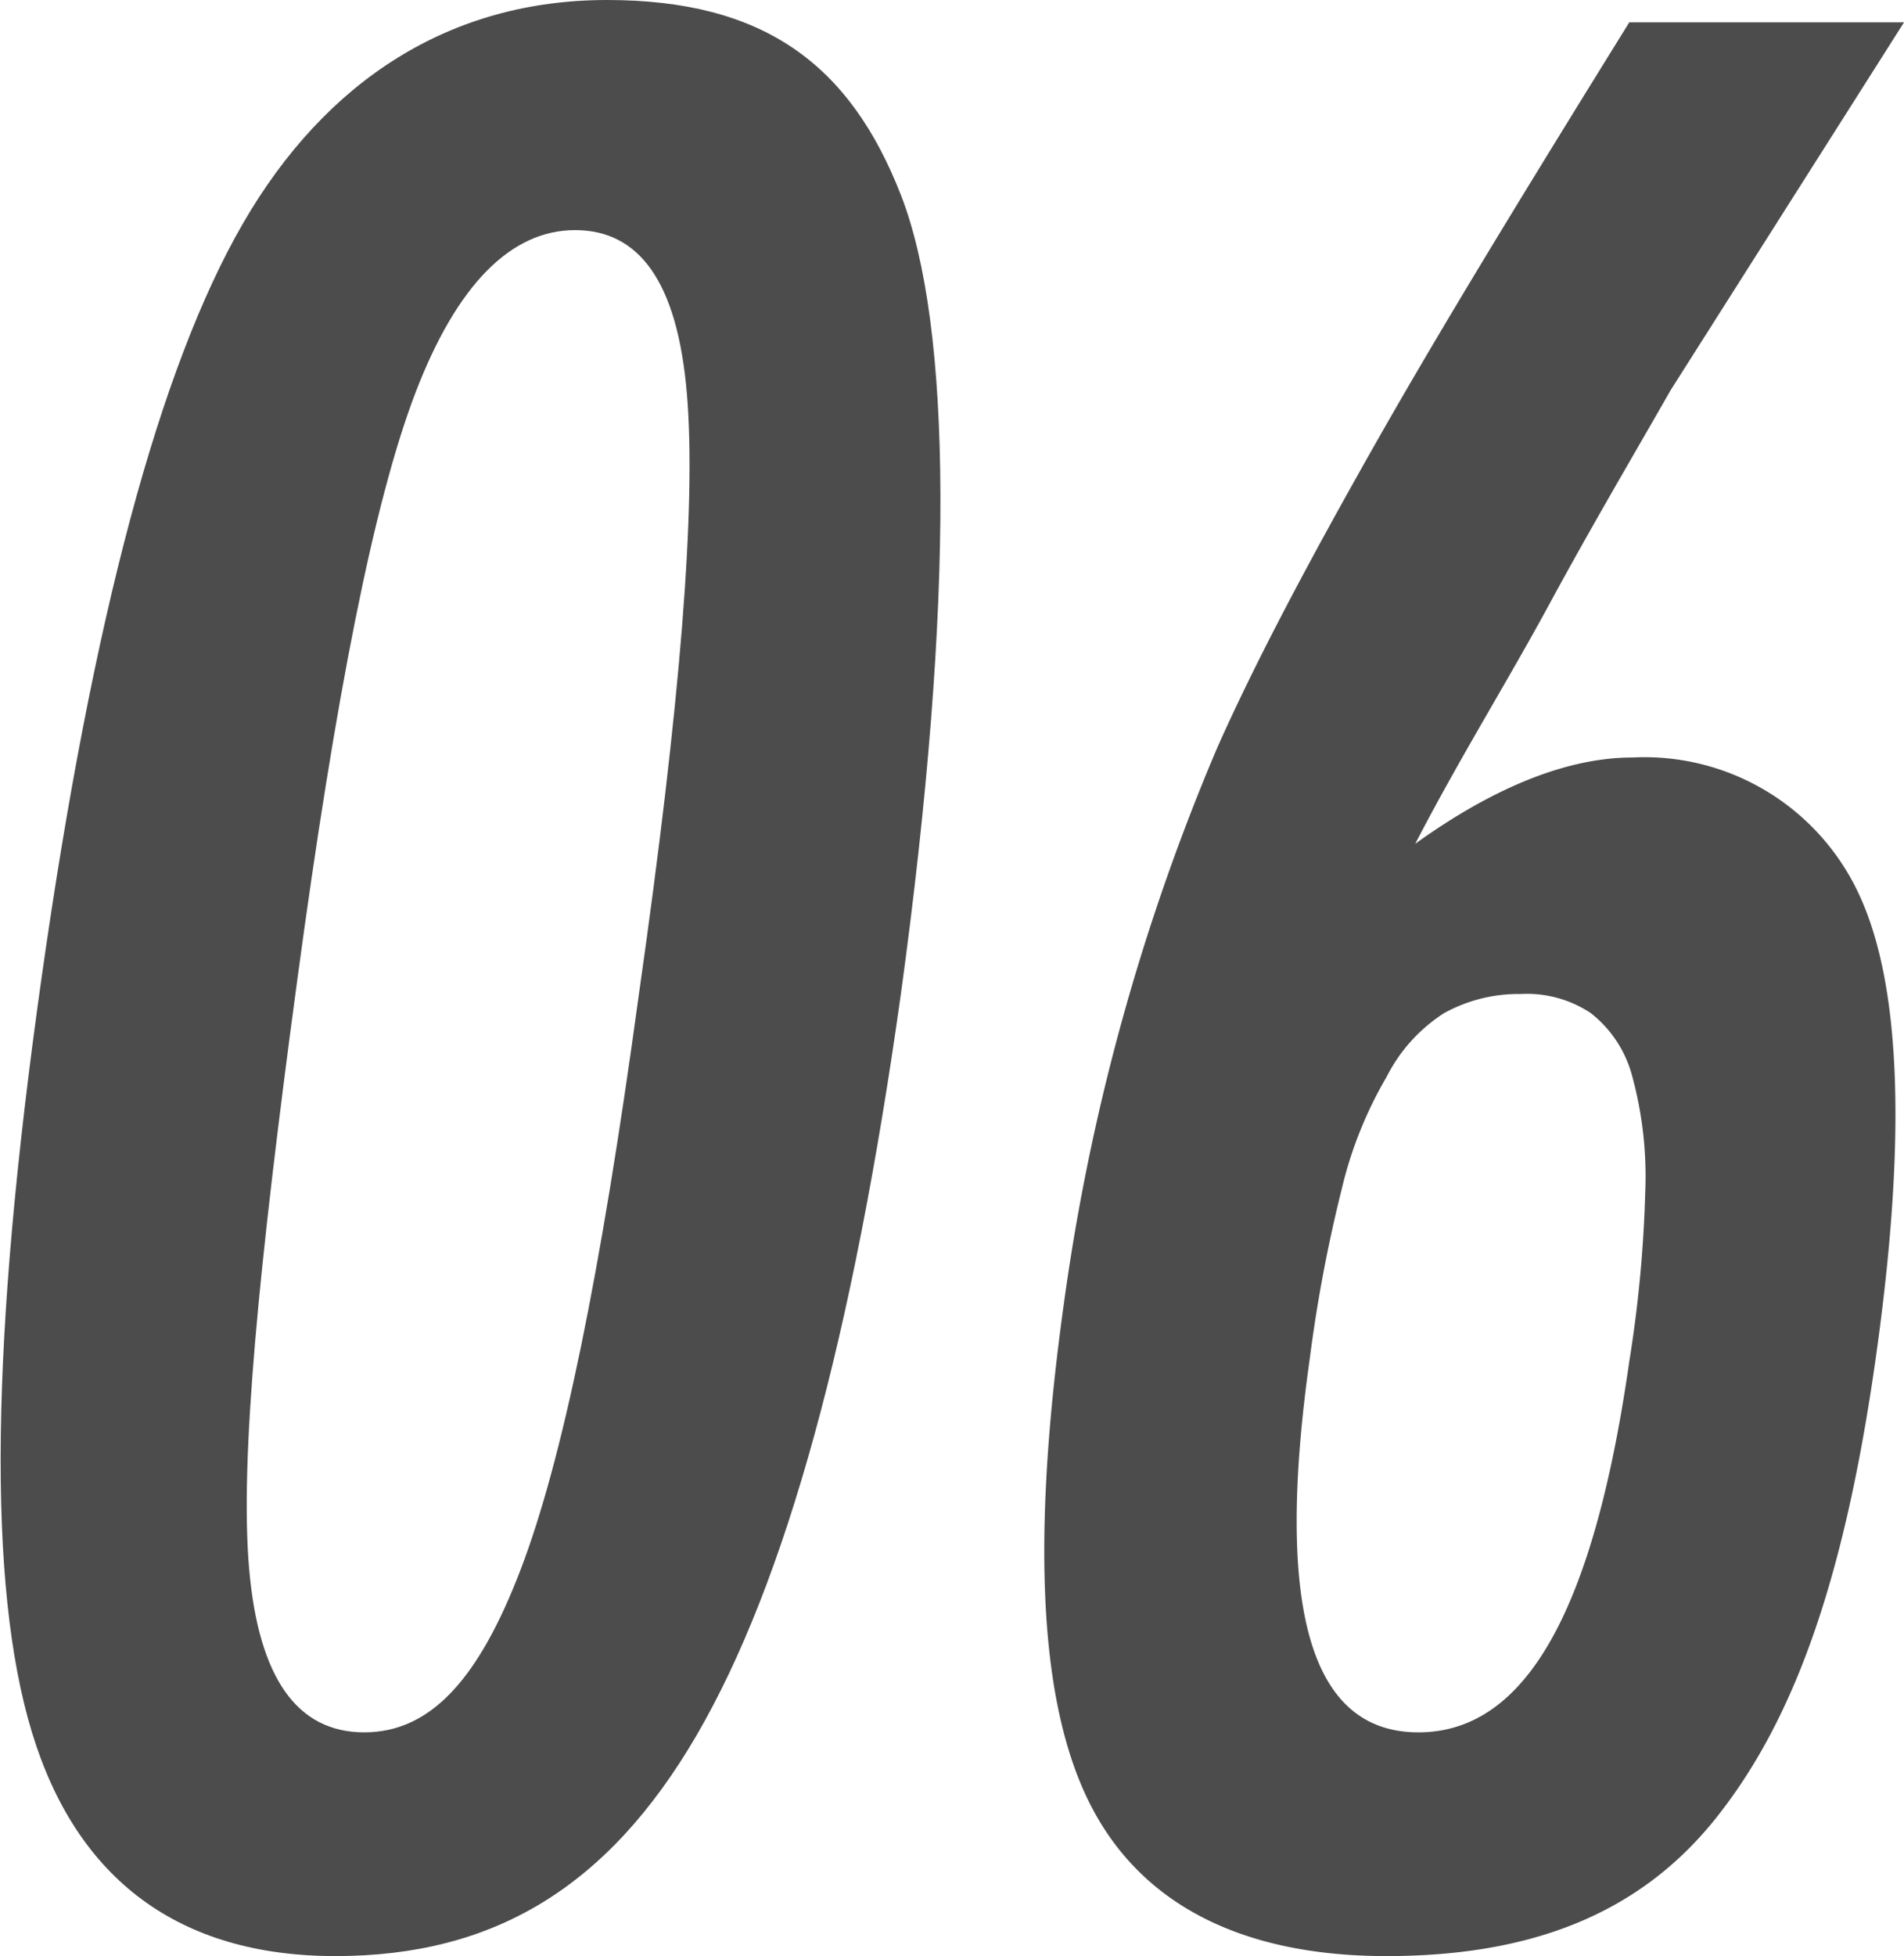
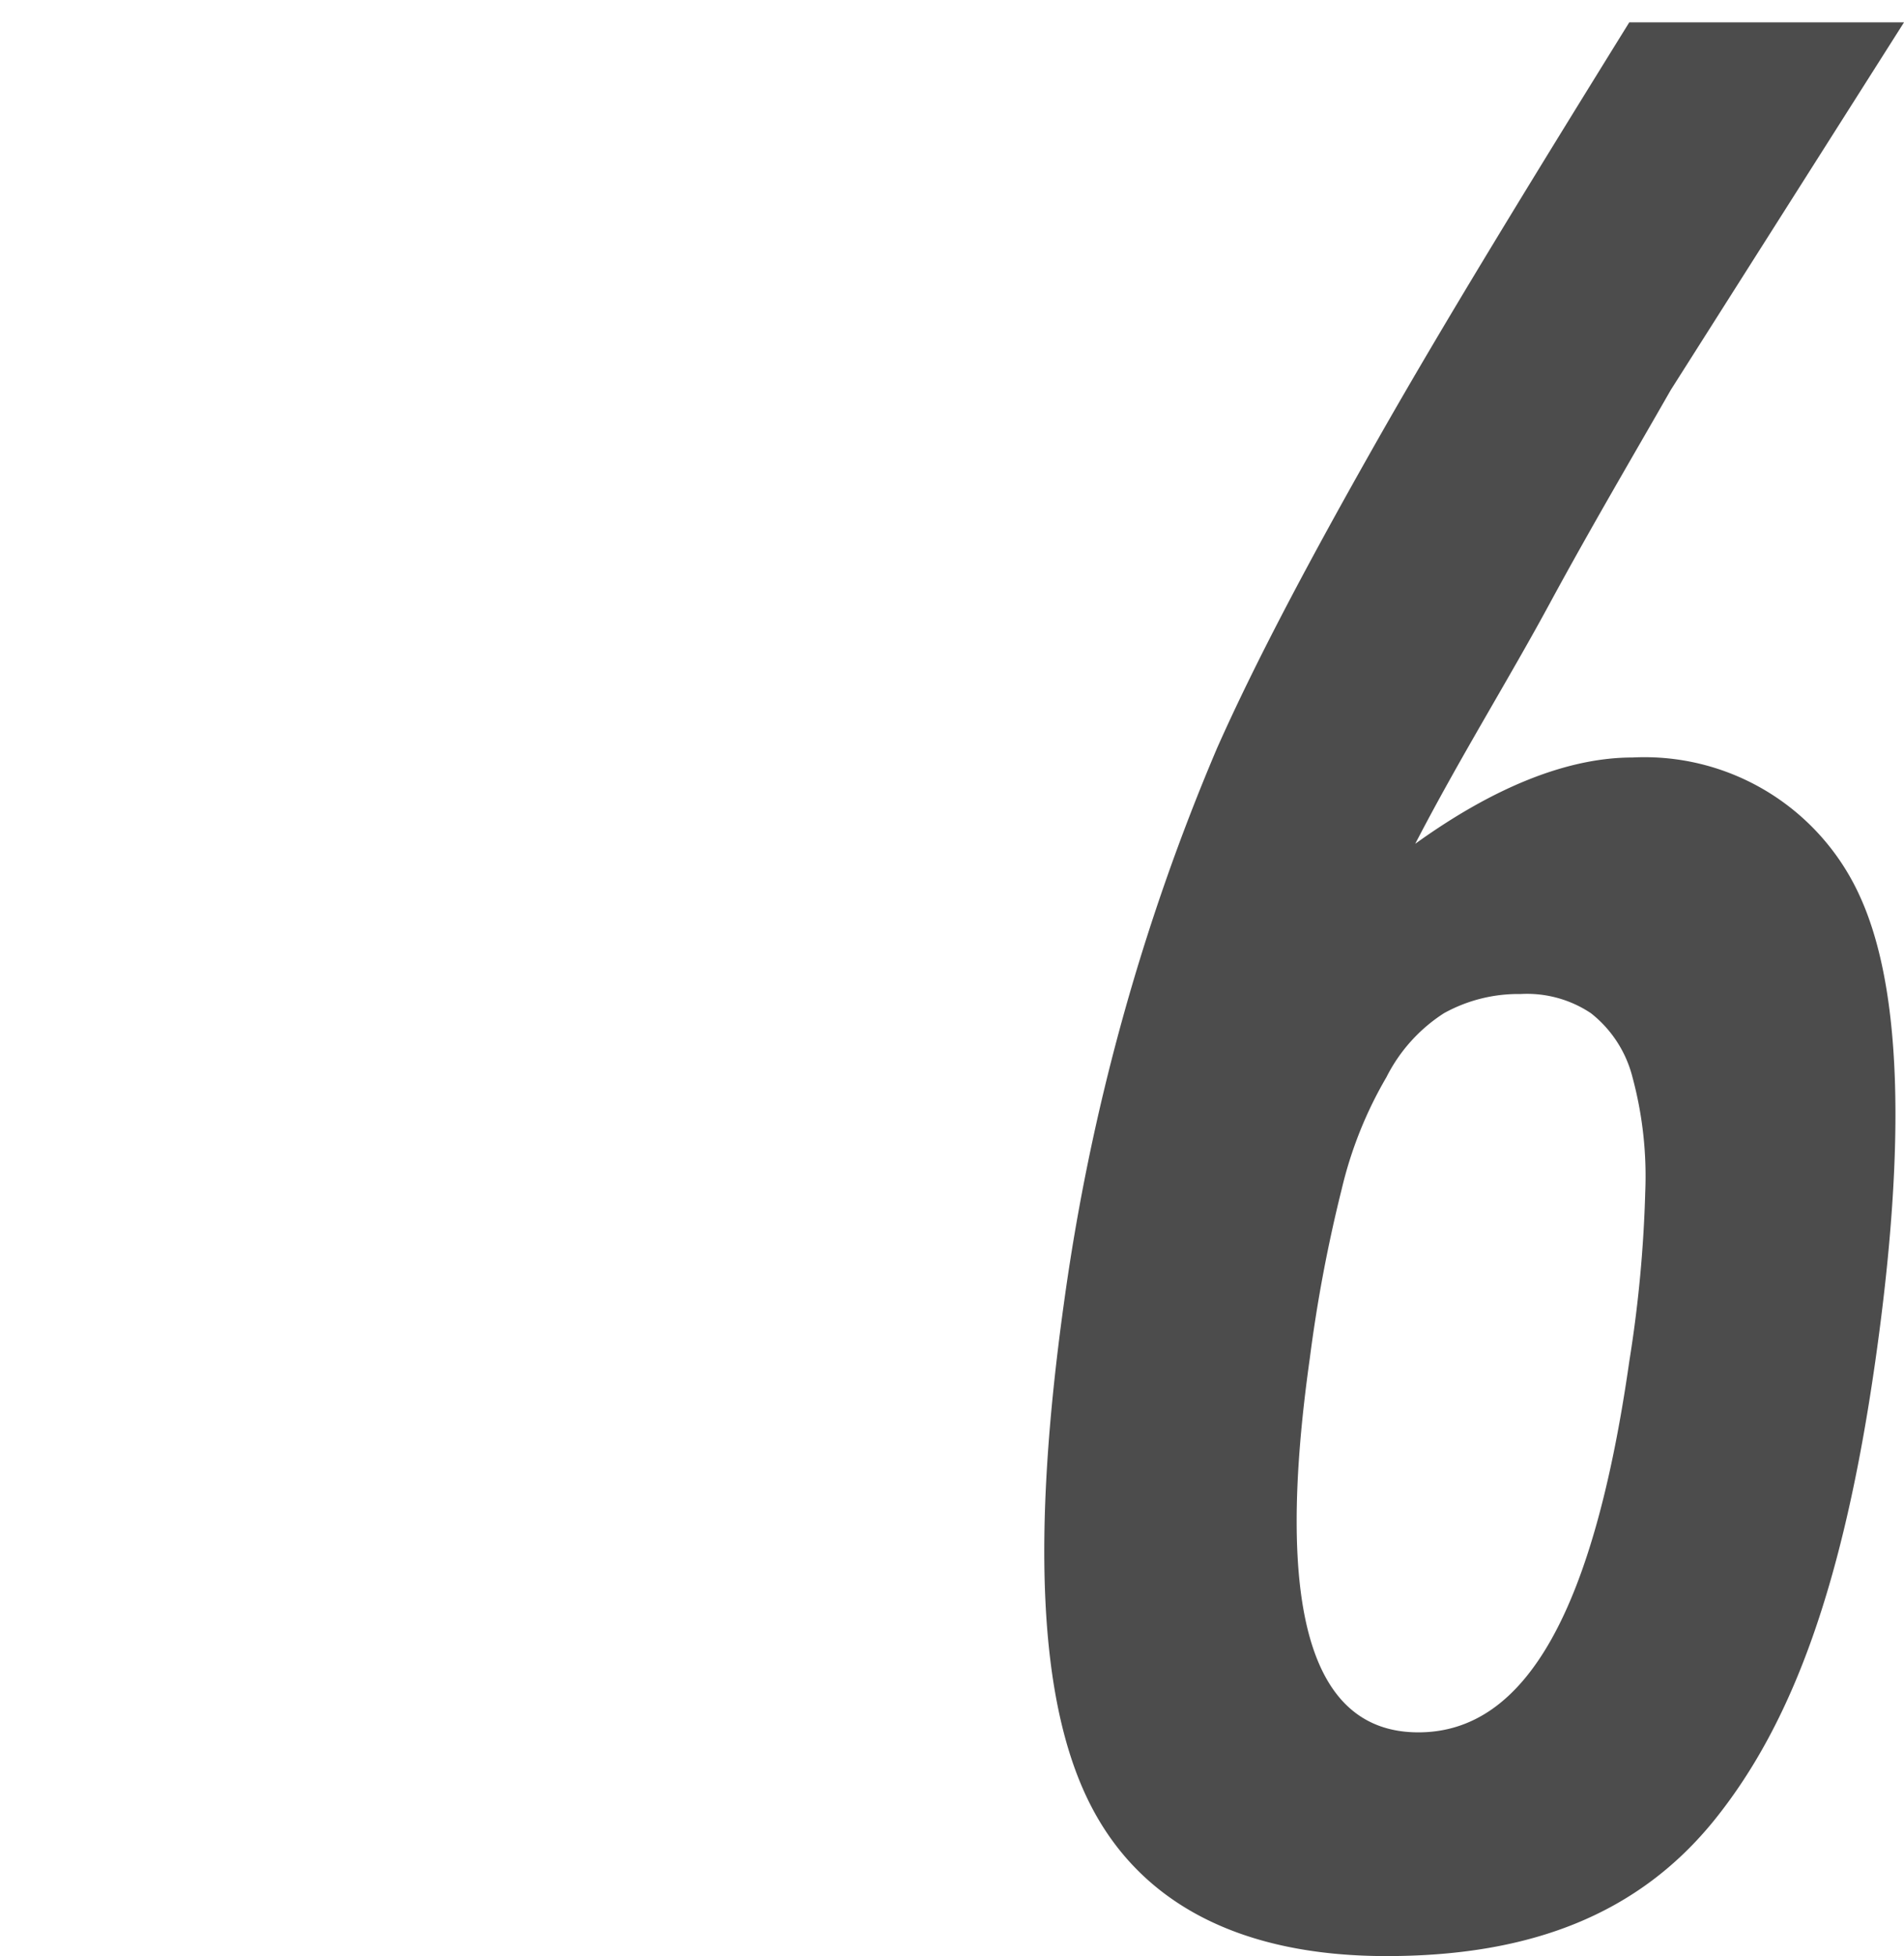
<svg xmlns="http://www.w3.org/2000/svg" viewBox="0 0 59.6 61.2">
  <defs>
    <style>
      .bb868663-a83a-4baa-9717-c835718a1830 {
        fill: #4c4c4c;
      }
    </style>
  </defs>
  <g id="e20dbe29-bbbf-4ec6-8310-a84389c4b660" data-name="レイヤー 2">
    <g id="a6a5034c-0712-4fcd-8c16-bc20a74f2ee9" data-name="レイヤー 1">
      <g>
-         <path class="bb868663-a83a-4baa-9717-c835718a1830" d="M28.2,31.1c-1.5,10.7-3.6,18.4-6.4,23.2s-6.4,6.9-11.3,6.9-8.1-2.4-9.5-7-1.3-12.3.3-23.6S5,11.5,7.6,7,14.1,0,19,0s7.6,2,9.2,6.1S29.9,18.7,28.2,31.1Zm-8.2,0c1.3-9.1,1.8-15.3,1.5-18.8S20,7.2,18,7.2s-3.7,1.7-5,5.1-2.5,9.5-3.7,18.4-1.8,15-1.5,18.4,1.5,5.1,3.6,5.1,3.6-1.7,4.9-5.1S18.8,39.9,20,31.1Z" />
        <path class="bb868663-a83a-4baa-9717-c835718a1830" d="M51,.7h8.6L52.3,12.2c-1.2,2.1-2.5,4.3-3.8,6.7s-2.8,4.8-4.2,7.5c2.5-1.8,4.8-2.7,6.8-2.7A7.4,7.4,0,0,1,58.2,28c1.3,2.8,1.5,7.6.5,14.6s-2.6,11.3-5,14.3-5.8,4.3-10.3,4.3-7.7-1.6-9.3-4.8-1.8-8.4-.8-15.6a67.9,67.9,0,0,1,4.8-17.4c1.2-2.7,2.9-5.9,5-9.6S47.9,5.7,51,.7Zm0,41.9a40.2,40.2,0,0,0,.5-5.3,11.9,11.9,0,0,0-.4-3.6,3.7,3.7,0,0,0-1.3-2,3.6,3.6,0,0,0-2.2-.6,4.8,4.8,0,0,0-2.4.6,5.1,5.1,0,0,0-1.8,2A12.7,12.7,0,0,0,42,37.2a46,46,0,0,0-1,5.3c-1.1,7.8,0,11.7,3.4,11.7S49.9,50.3,51,42.6Z" />
      </g>
    </g>
  </g>
</svg>